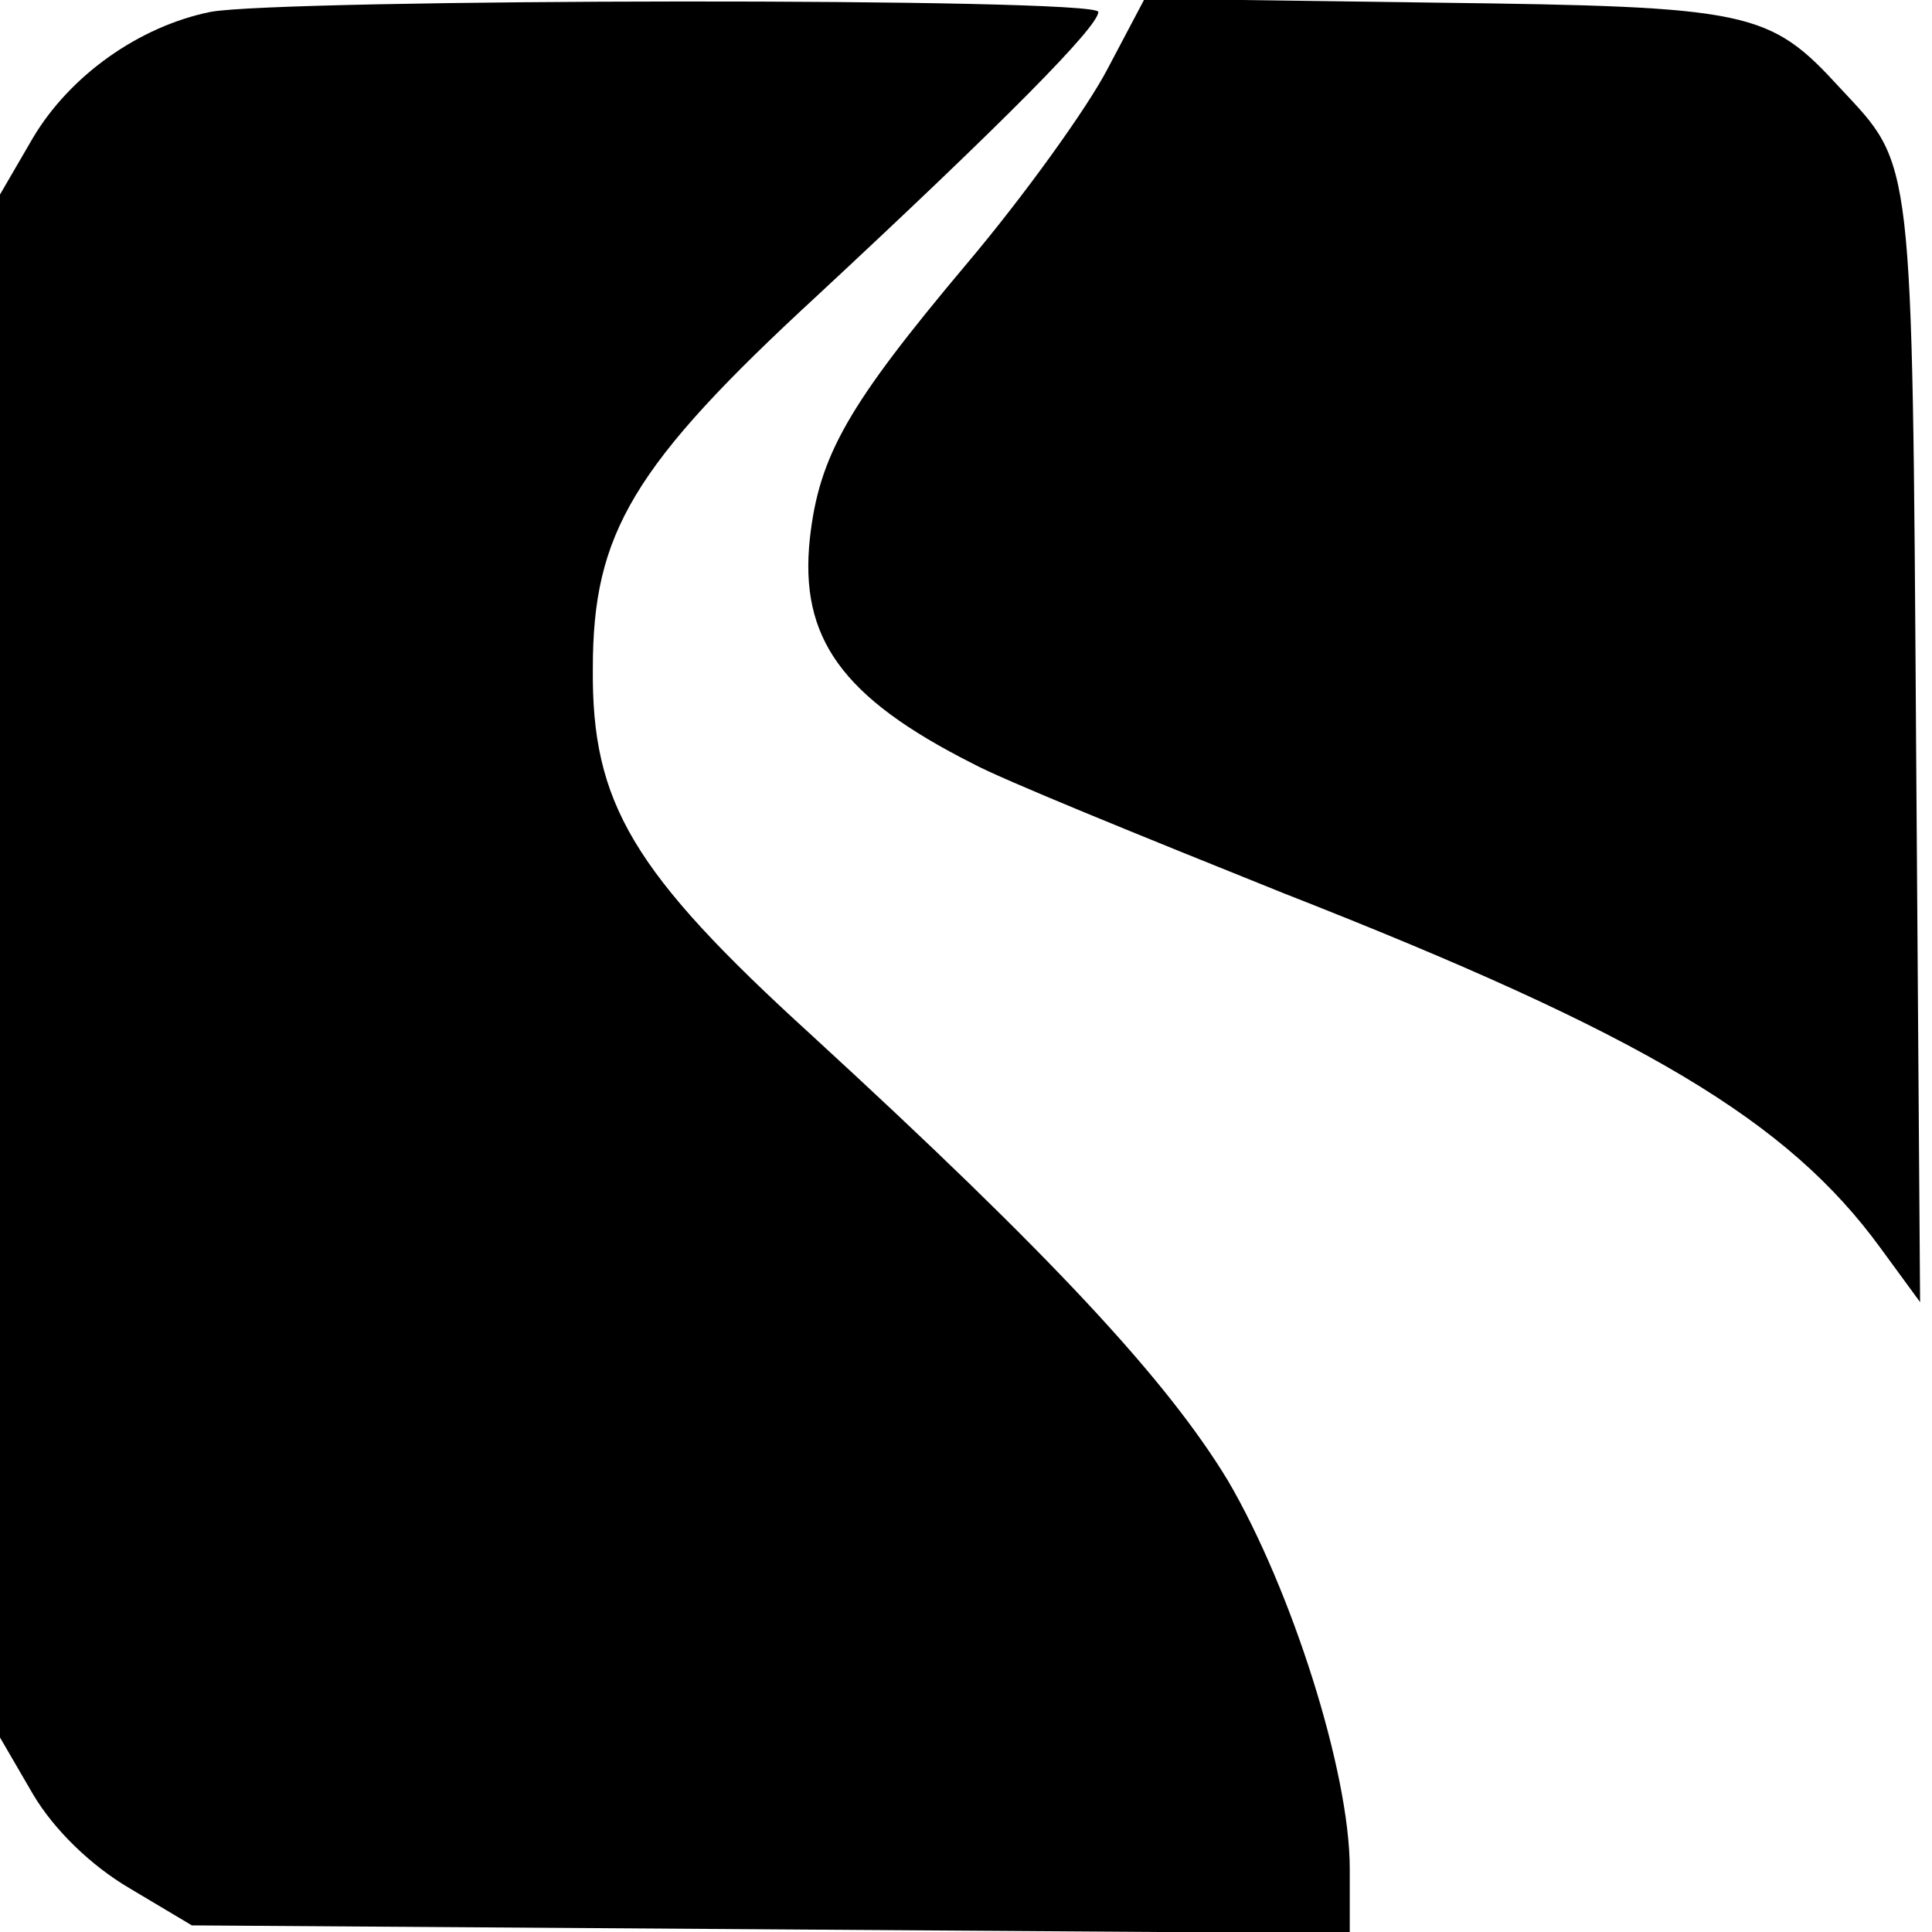
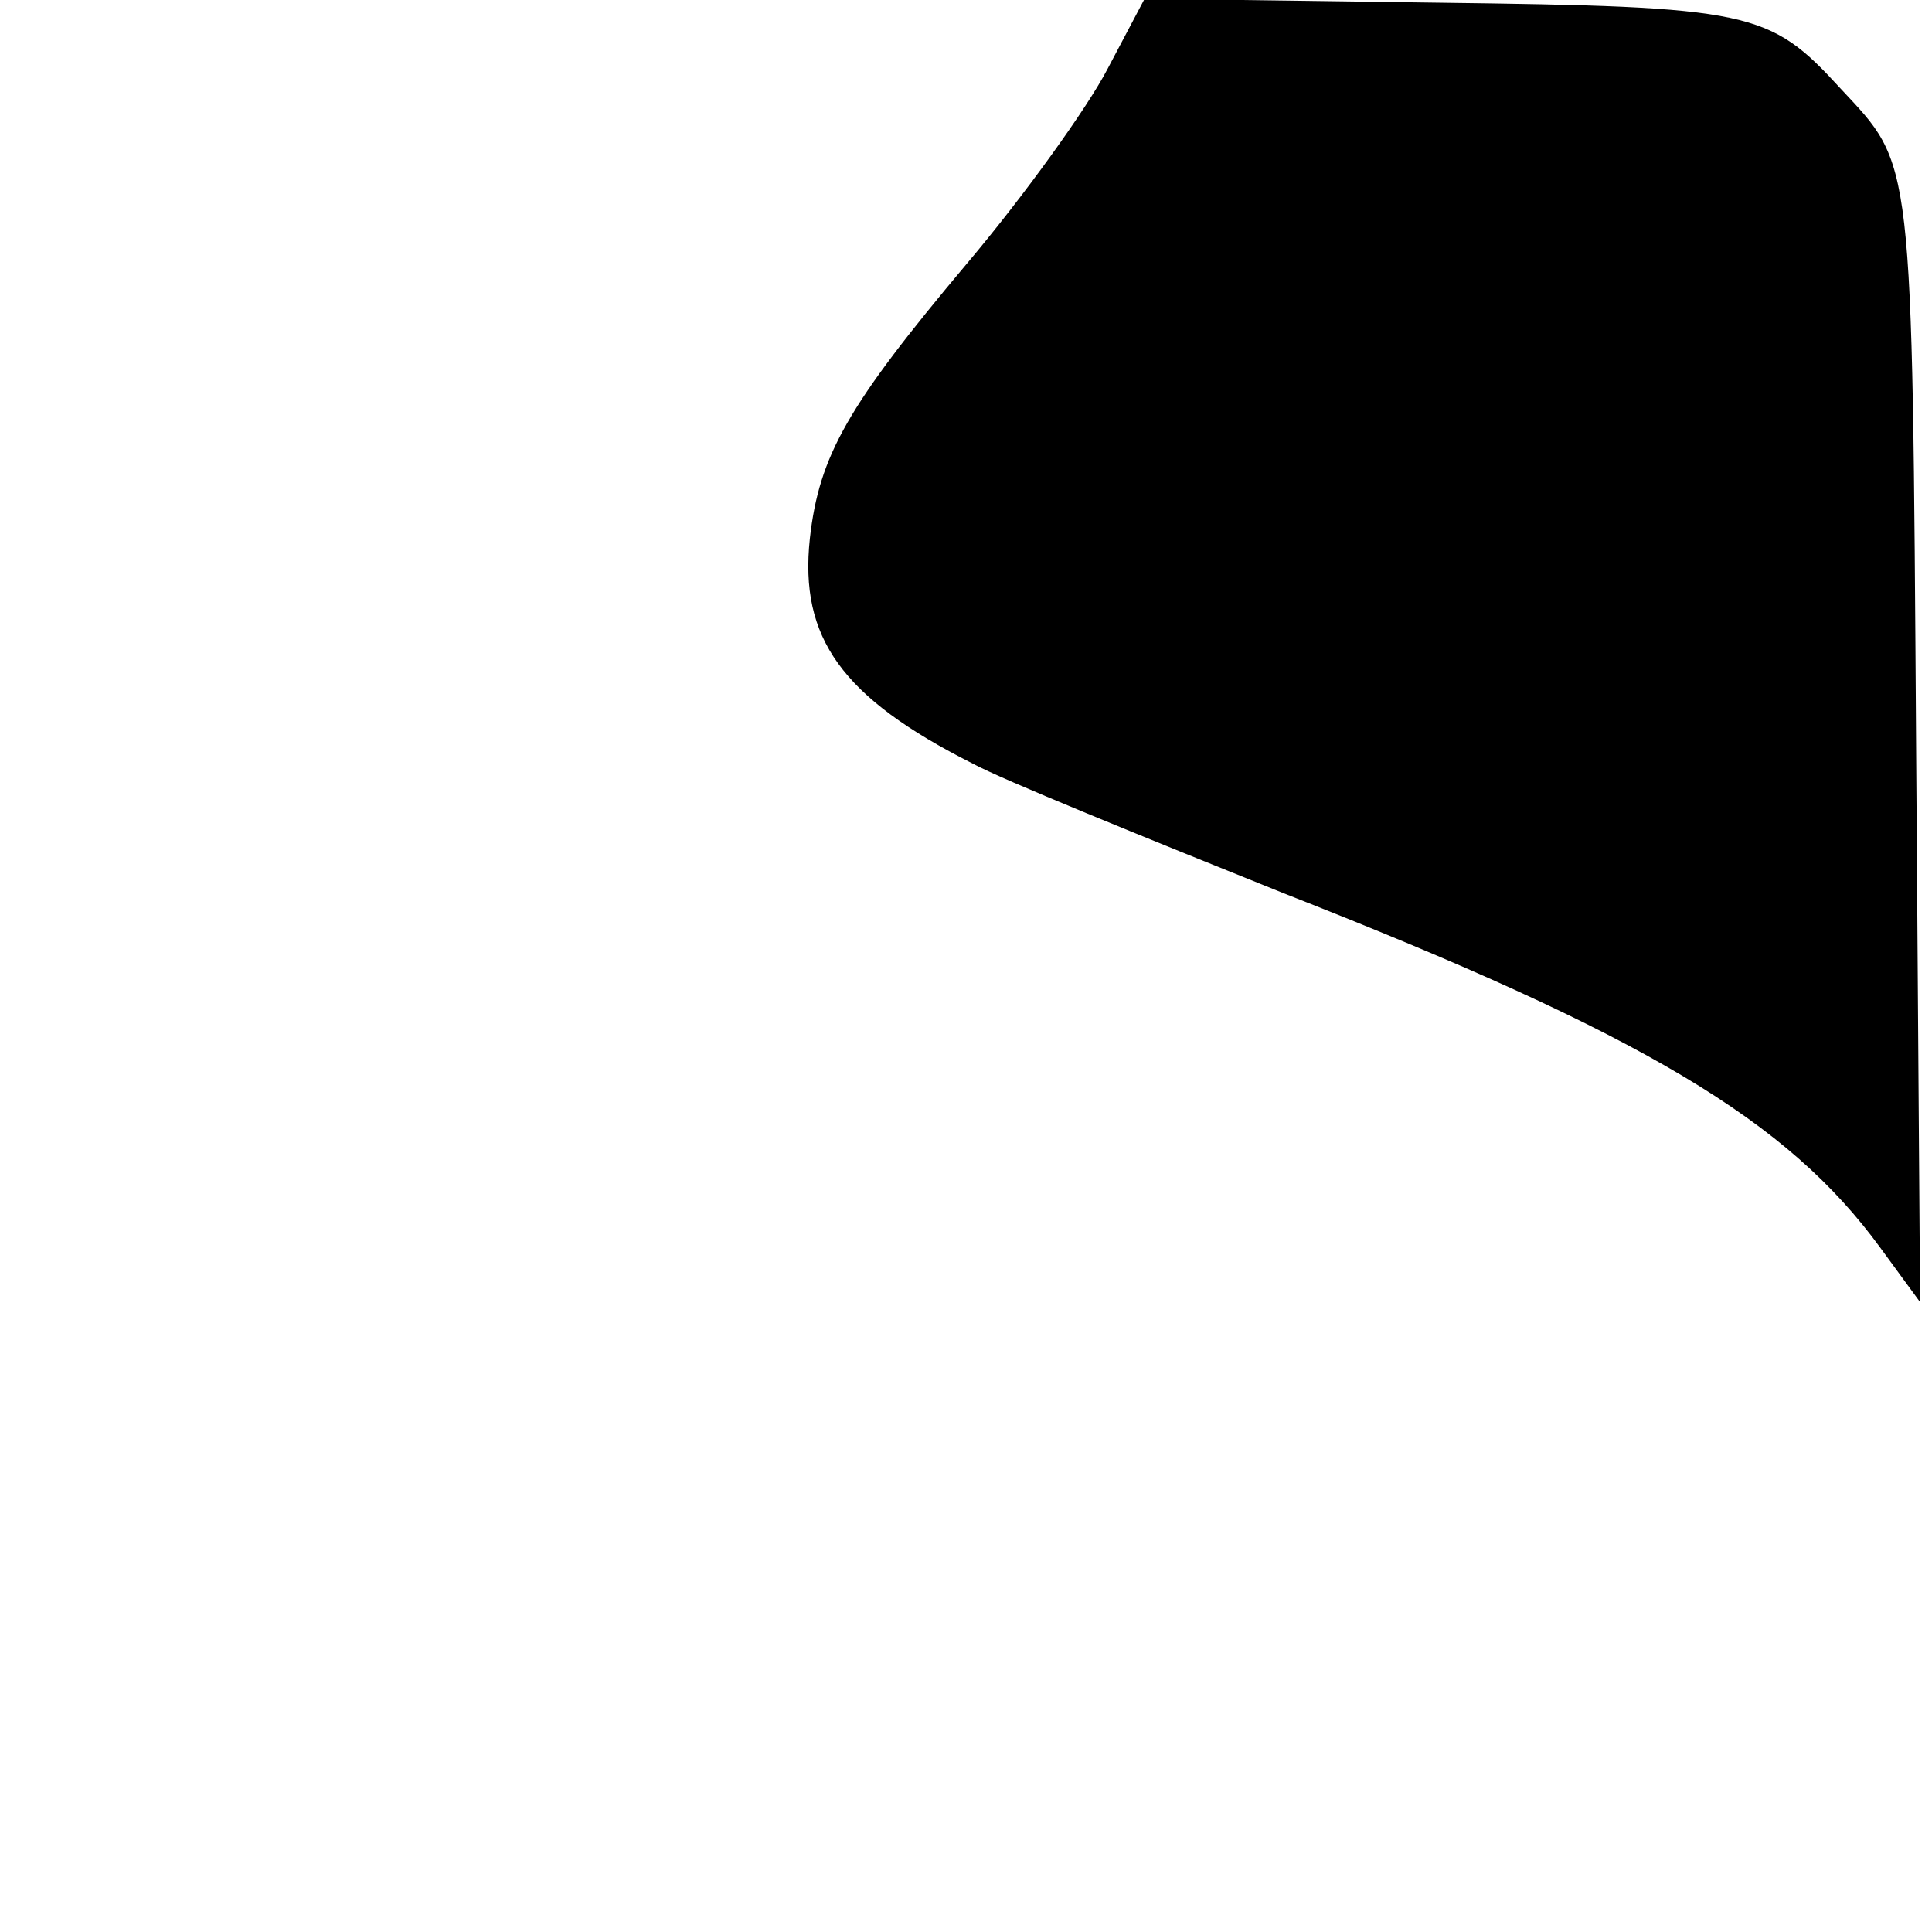
<svg xmlns="http://www.w3.org/2000/svg" version="1.0" width="146pt" height="146pt" viewBox="0 0 146 146" preserveAspectRatio="xMidYMid meet">
  <g transform="translate(0,146) scale(0.1,-0.1)" fill="#000000" stroke="none">
-     <path d="M159 1451 c-54 -11 -106 -48 -134 -95 l-25 -43 0 -583 0 -583 25 -43 c16 -27 44 -54 73 -71 l47 -28 438 -3 437 -3 0 49 c0 73 -44 211 -92 293 -46 76 -133 170 -315 337 -135 123 -166 175 -165 277 0 102 30 153 170 282 143 133 212 203 212 214 0 11 -618 10 -671 0z" />
    <path d="M837 1408 c-15 -29 -63 -96 -107 -148 -89 -106 -111 -144 -118 -207 -8 -75 24 -120 123 -170 22 -12 128 -55 235 -98 273 -107 381 -172 451 -268 l30 -41 -3 419 c-3 451 -2 439 -57 498 -54 59 -67 62 -306 65 l-220 3 -28 -53z" />
  </g>
</svg>